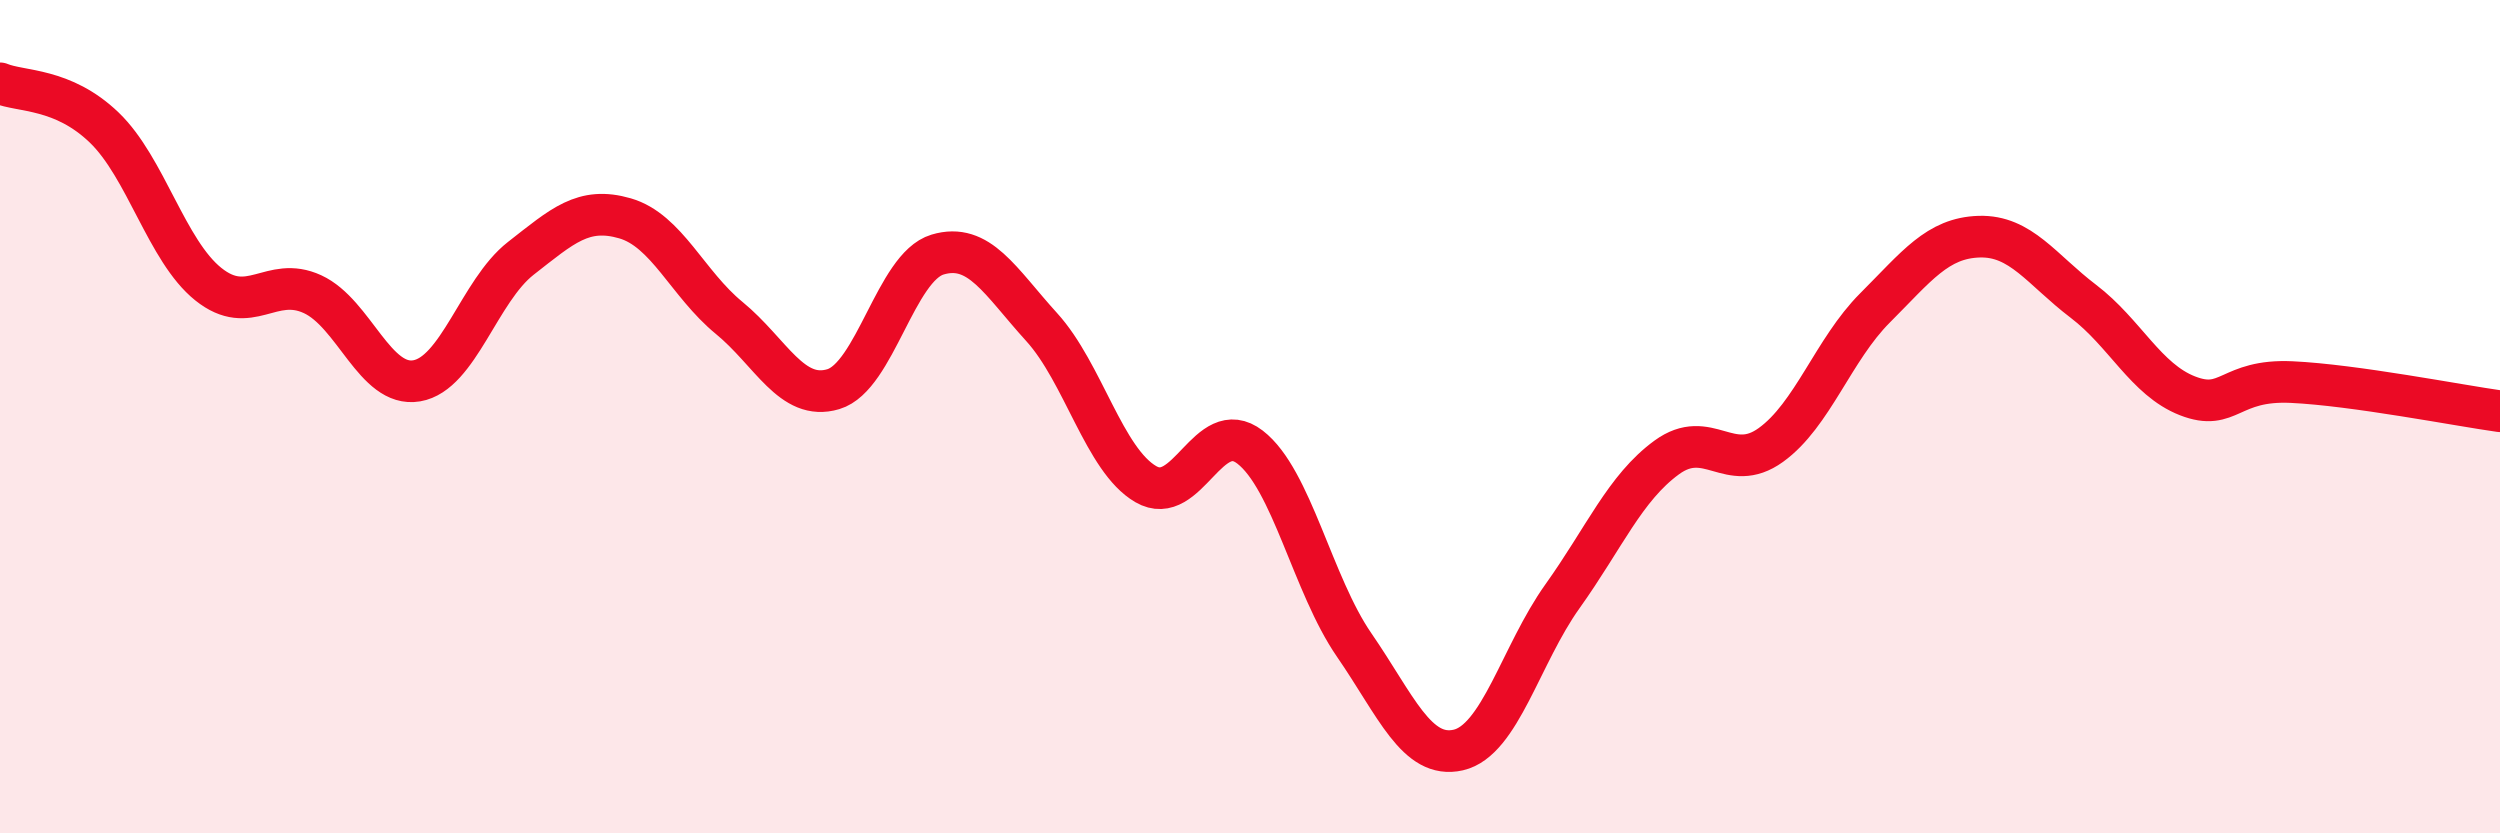
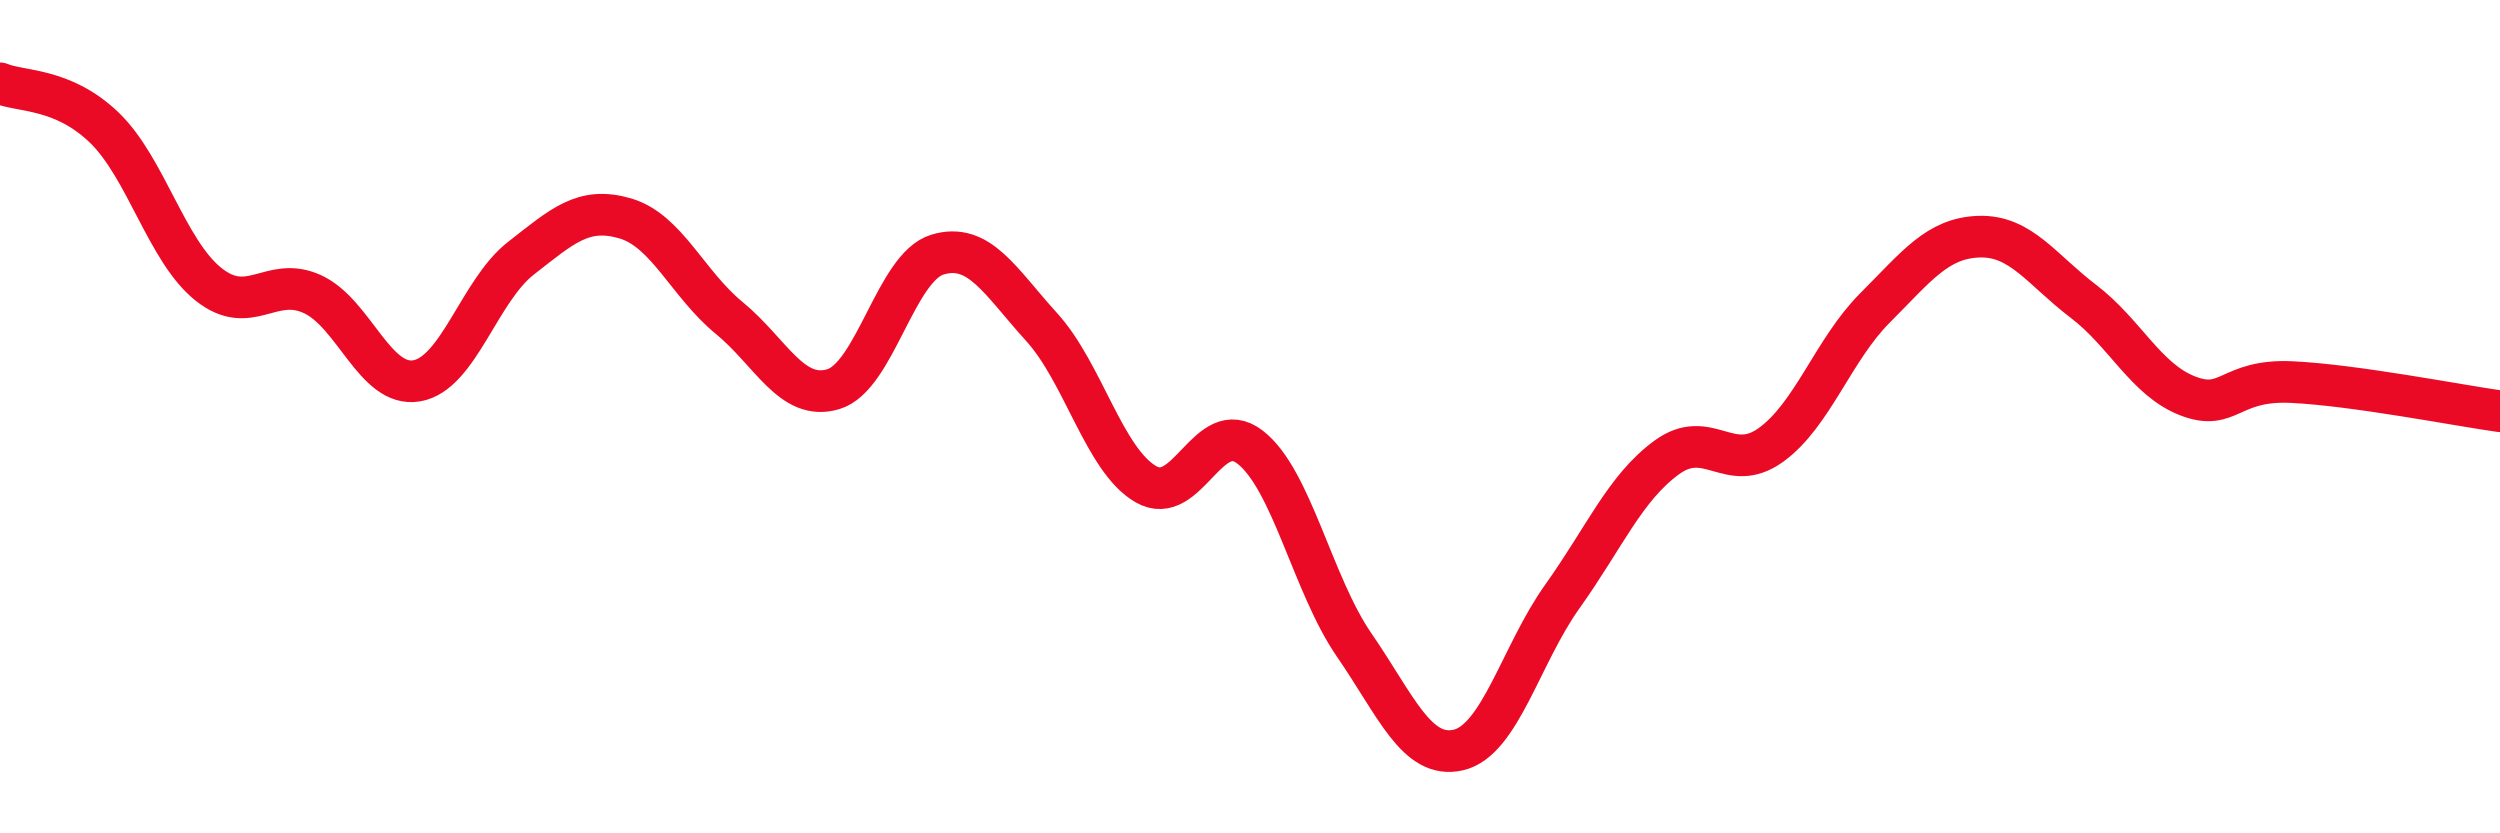
<svg xmlns="http://www.w3.org/2000/svg" width="60" height="20" viewBox="0 0 60 20">
-   <path d="M 0,2 C 0.5,2.21 1.5,2.1 2.5,3.06 C 3.5,4.02 4,6.02 5,6.82 C 6,7.62 6.5,6.6 7.5,7.06 C 8.5,7.52 9,9.31 10,9.14 C 11,8.97 11.5,6.98 12.5,6.2 C 13.5,5.42 14,4.95 15,5.24 C 16,5.53 16.5,6.81 17.5,7.63 C 18.5,8.45 19,9.64 20,9.34 C 21,9.04 21.5,6.41 22.5,6.11 C 23.5,5.81 24,6.75 25,7.85 C 26,8.95 26.5,11.04 27.5,11.62 C 28.5,12.2 29,9.96 30,10.73 C 31,11.5 31.5,14.03 32.5,15.48 C 33.5,16.93 34,18.23 35,18 C 36,17.77 36.5,15.71 37.5,14.31 C 38.5,12.91 39,11.71 40,10.98 C 41,10.25 41.5,11.4 42.5,10.68 C 43.5,9.96 44,8.39 45,7.39 C 46,6.39 46.5,5.71 47.5,5.68 C 48.5,5.65 49,6.47 50,7.23 C 51,7.99 51.5,9.11 52.5,9.5 C 53.5,9.89 53.5,9.1 55,9.17 C 56.5,9.24 59,9.73 60,9.87L60 20L0 20Z" fill="#EB0A25" opacity="0.1" stroke-linecap="round" stroke-linejoin="round" />
  <path d="M 0,2 C 0.5,2.21 1.5,2.1 2.5,3.06 C 3.5,4.02 4,6.02 5,6.82 C 6,7.62 6.5,6.6 7.5,7.06 C 8.5,7.52 9,9.31 10,9.14 C 11,8.97 11.5,6.98 12.5,6.2 C 13.5,5.42 14,4.95 15,5.24 C 16,5.53 16.5,6.81 17.5,7.63 C 18.5,8.45 19,9.64 20,9.34 C 21,9.04 21.5,6.41 22.5,6.11 C 23.5,5.81 24,6.75 25,7.85 C 26,8.95 26.5,11.04 27.5,11.62 C 28.5,12.2 29,9.96 30,10.73 C 31,11.5 31.5,14.03 32.5,15.48 C 33.5,16.93 34,18.23 35,18 C 36,17.77 36.5,15.71 37.5,14.31 C 38.5,12.91 39,11.71 40,10.98 C 41,10.25 41.5,11.4 42.5,10.68 C 43.5,9.96 44,8.39 45,7.39 C 46,6.39 46.5,5.71 47.5,5.68 C 48.5,5.65 49,6.47 50,7.23 C 51,7.99 51.5,9.11 52.5,9.5 C 53.5,9.89 53.5,9.1 55,9.17 C 56.5,9.24 59,9.73 60,9.87" stroke="#EB0A25" stroke-width="1" fill="none" stroke-linecap="round" stroke-linejoin="round" />
</svg>